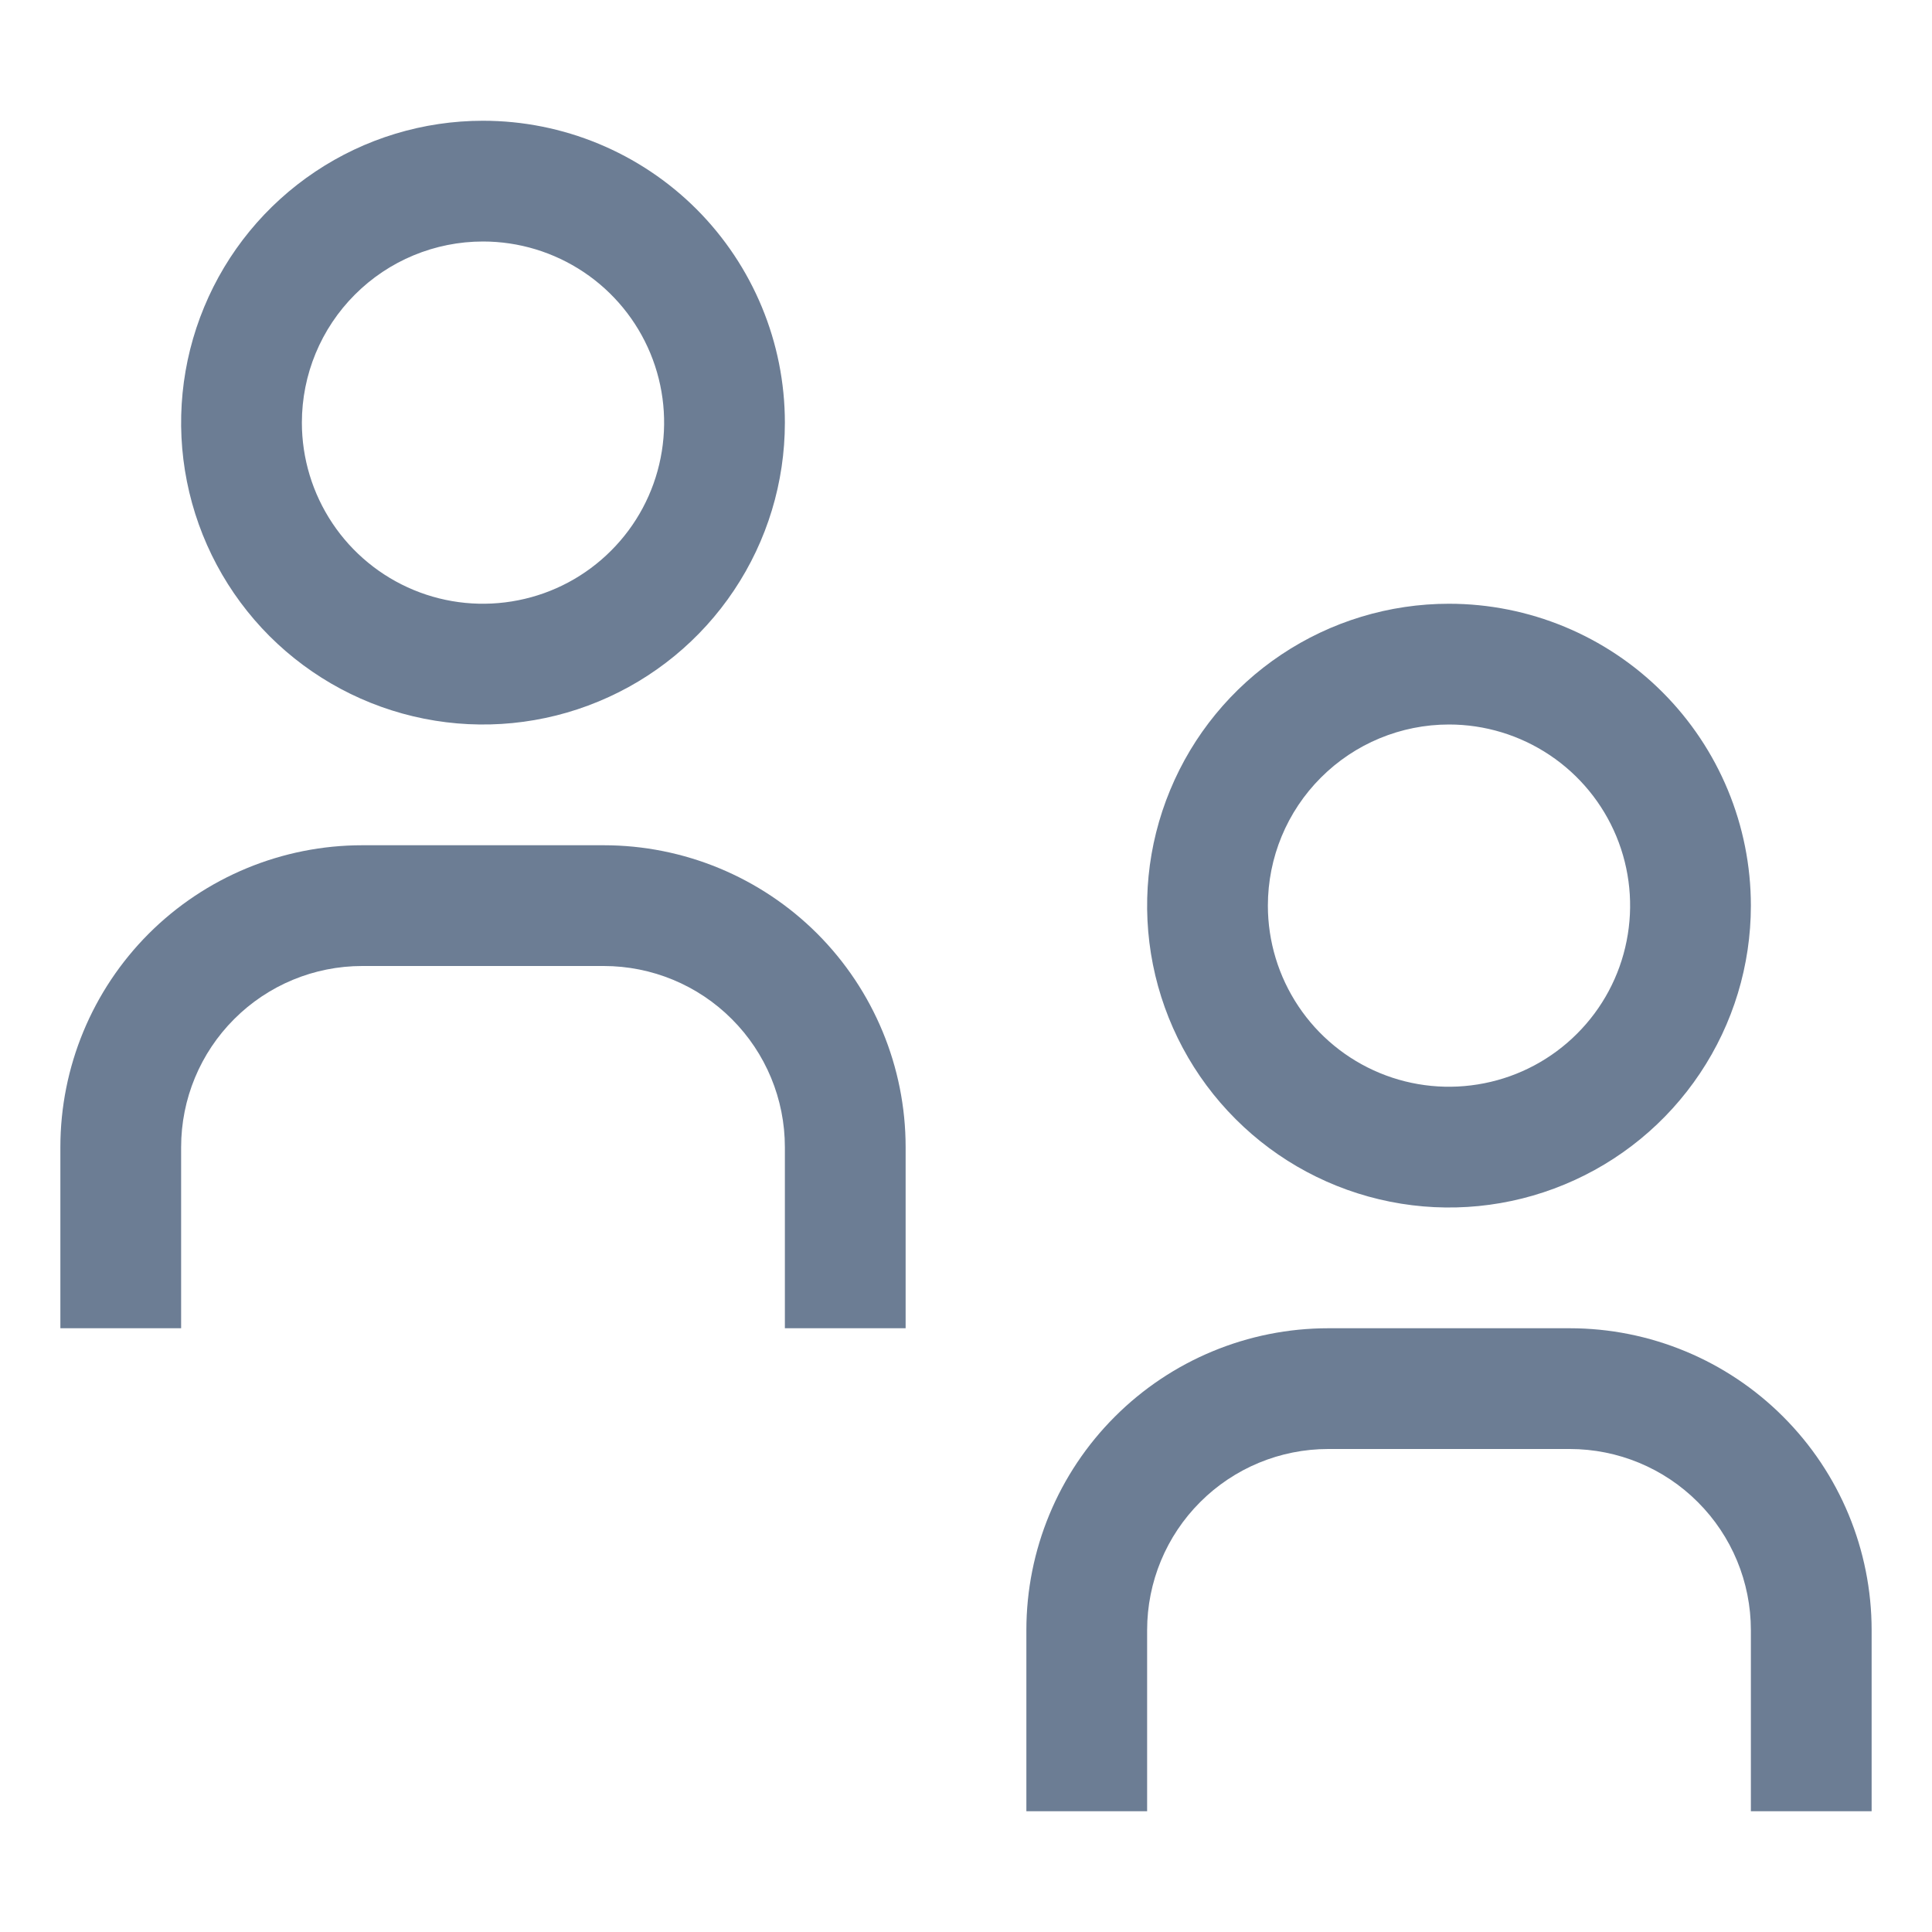
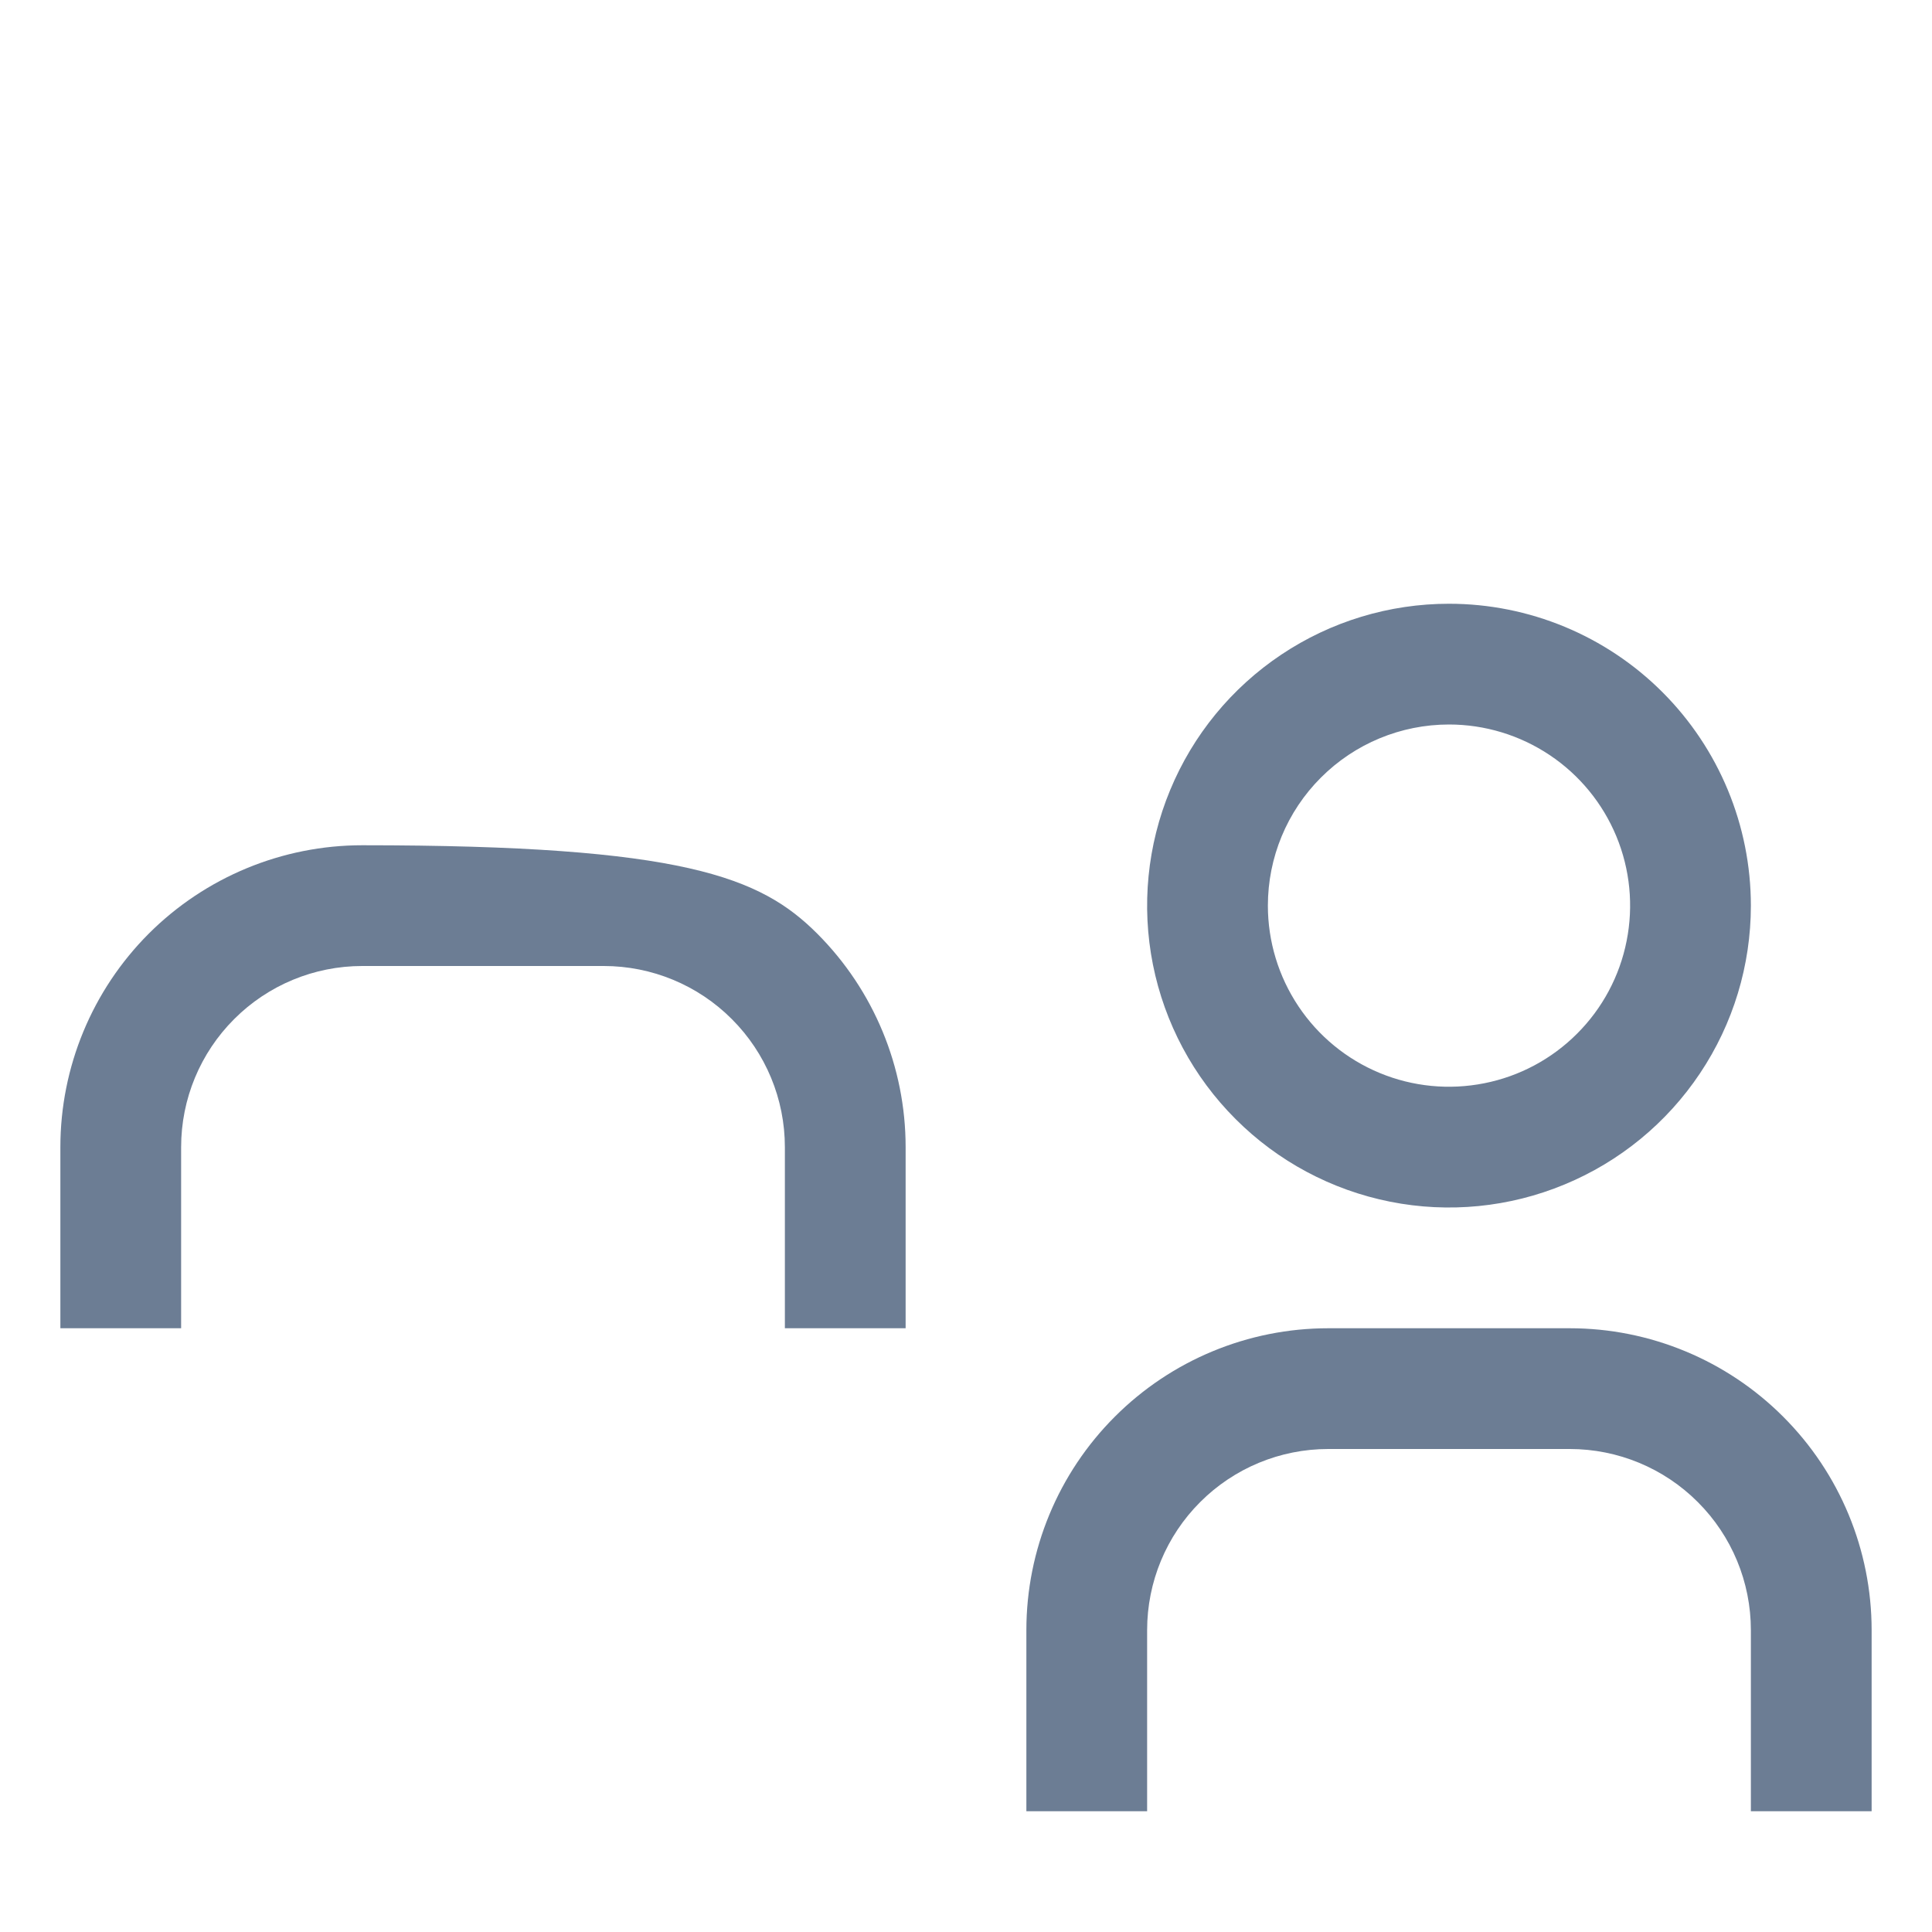
<svg xmlns="http://www.w3.org/2000/svg" width="32" height="32" viewBox="0 0 32 32" fill="none">
  <g clip-path="url(#clip0_3879_89047)">
    <path d="M31 30H29V27C29 26.204 28.684 25.441 28.121 24.879C27.559 24.316 26.796 24 26 24H22C21.204 24 20.441 24.316 19.879 24.879C19.316 25.441 19 26.204 19 27V30H17V27C17 25.674 17.527 24.402 18.465 23.465C19.402 22.527 20.674 22 22 22H26C27.326 22 28.598 22.527 29.535 23.465C30.473 24.402 31 25.674 31 27V30Z" fill="#6C7D94" />
    <path d="M24 12C24.593 12 25.173 12.176 25.667 12.506C26.16 12.835 26.545 13.304 26.772 13.852C26.999 14.4 27.058 15.003 26.942 15.585C26.827 16.167 26.541 16.702 26.121 17.121C25.702 17.541 25.167 17.827 24.585 17.942C24.003 18.058 23.4 17.999 22.852 17.772C22.304 17.545 21.835 17.16 21.506 16.667C21.176 16.173 21 15.593 21 15C21 14.204 21.316 13.441 21.879 12.879C22.441 12.316 23.204 12 24 12ZM24 10C23.011 10 22.044 10.293 21.222 10.843C20.4 11.392 19.759 12.173 19.381 13.087C19.002 14 18.903 15.005 19.096 15.976C19.289 16.945 19.765 17.836 20.465 18.535C21.164 19.235 22.055 19.711 23.025 19.904C23.994 20.097 25 19.998 25.913 19.619C26.827 19.241 27.608 18.6 28.157 17.778C28.707 16.956 29 15.989 29 15C29 13.674 28.473 12.402 27.535 11.464C26.598 10.527 25.326 10 24 10Z" fill="#6C7D94" />
-     <path d="M15 22H13V19C13 18.204 12.684 17.441 12.121 16.879C11.559 16.316 10.796 16 10 16H6C5.204 16 4.441 16.316 3.879 16.879C3.316 17.441 3 18.204 3 19V22H1V19C1 17.674 1.527 16.402 2.464 15.464C3.402 14.527 4.674 14 6 14H10C11.326 14 12.598 14.527 13.536 15.464C14.473 16.402 15 17.674 15 19V22Z" fill="#6C7D94" />
-     <path d="M8 4C8.593 4 9.173 4.176 9.667 4.506C10.16 4.835 10.545 5.304 10.772 5.852C10.999 6.4 11.058 7.003 10.942 7.585C10.827 8.167 10.541 8.702 10.121 9.121C9.702 9.541 9.167 9.827 8.585 9.942C8.003 10.058 7.4 9.999 6.852 9.772C6.304 9.545 5.835 9.16 5.506 8.667C5.176 8.173 5 7.593 5 7C5 6.204 5.316 5.441 5.879 4.879C6.441 4.316 7.204 4 8 4ZM8 2C7.011 2 6.044 2.293 5.222 2.843C4.4 3.392 3.759 4.173 3.381 5.087C3.002 6 2.903 7.006 3.096 7.975C3.289 8.945 3.765 9.836 4.464 10.536C5.164 11.235 6.055 11.711 7.025 11.904C7.994 12.097 9 11.998 9.913 11.619C10.827 11.241 11.608 10.6 12.157 9.778C12.707 8.956 13 7.989 13 7C13 5.674 12.473 4.402 11.536 3.464C10.598 2.527 9.326 2 8 2Z" fill="#6C7D94" />
+     <path d="M15 22H13V19C13 18.204 12.684 17.441 12.121 16.879C11.559 16.316 10.796 16 10 16H6C5.204 16 4.441 16.316 3.879 16.879C3.316 17.441 3 18.204 3 19V22H1V19C1 17.674 1.527 16.402 2.464 15.464C3.402 14.527 4.674 14 6 14C11.326 14 12.598 14.527 13.536 15.464C14.473 16.402 15 17.674 15 19V22Z" fill="#6C7D94" />
  </g>
  <defs>
    <clipPath id="clip0_3879_89047">
      <rect width="32" height="32" fill="white" />
    </clipPath>
  </defs>
</svg>